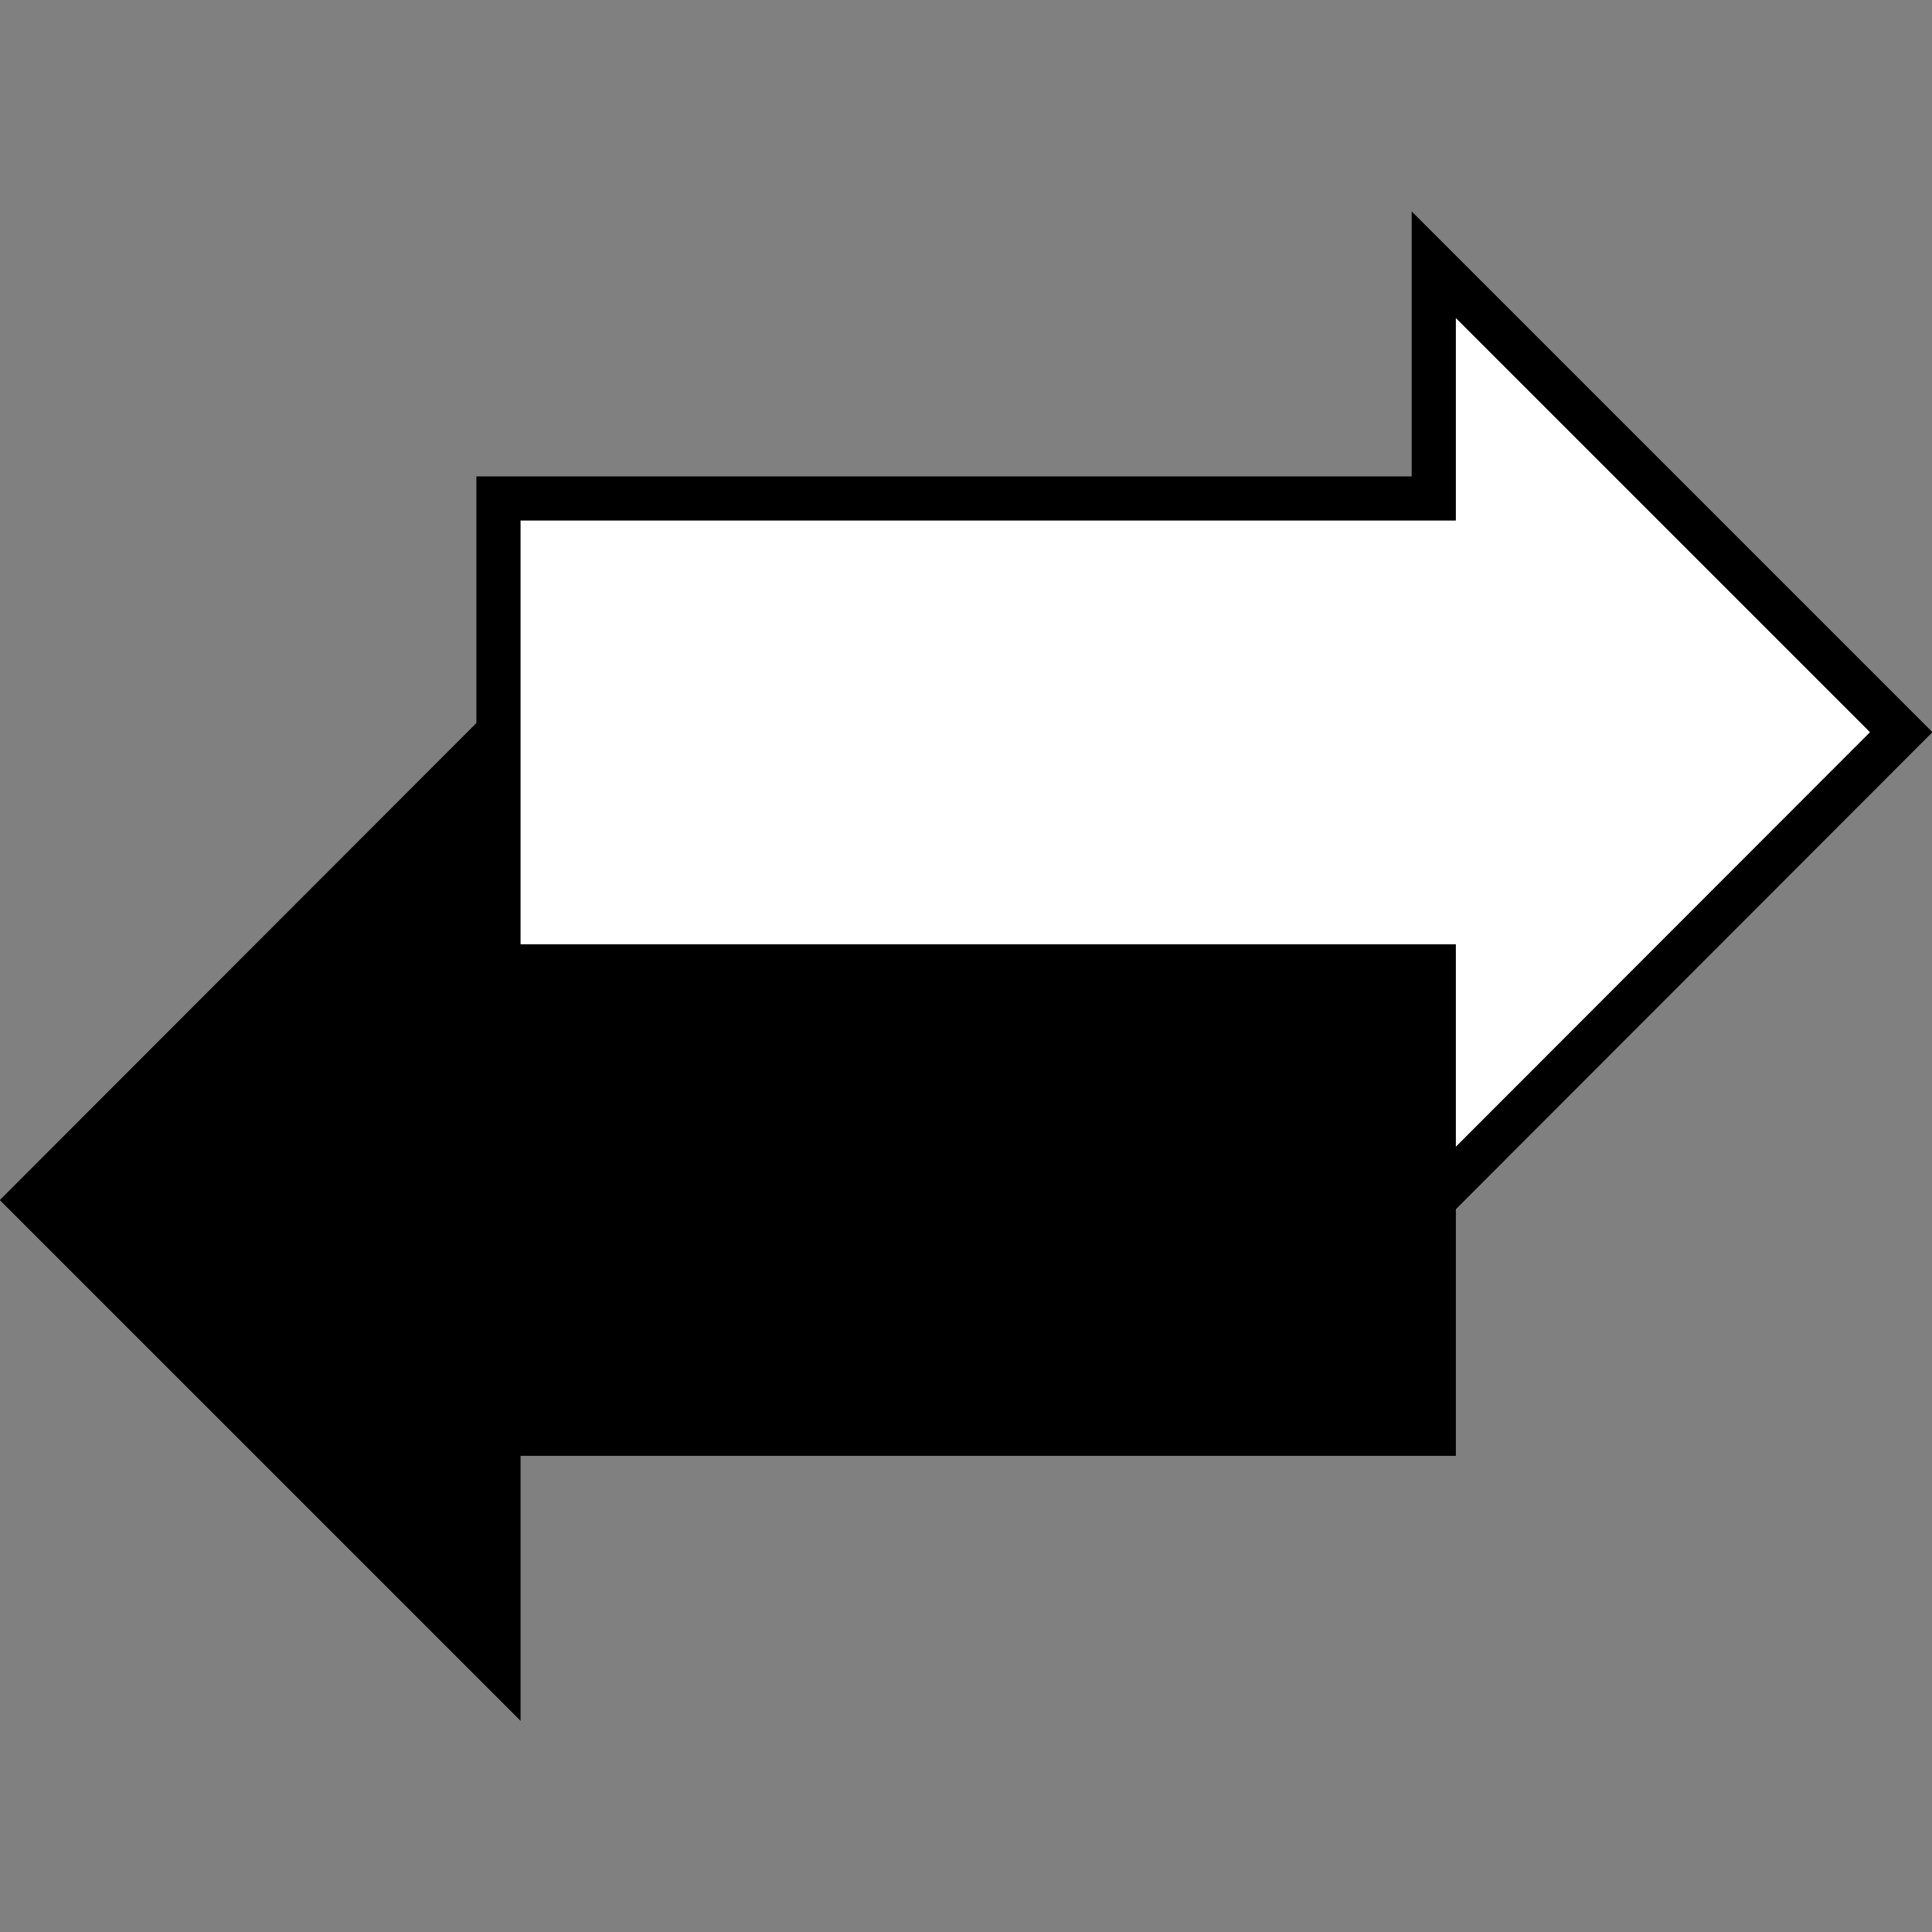
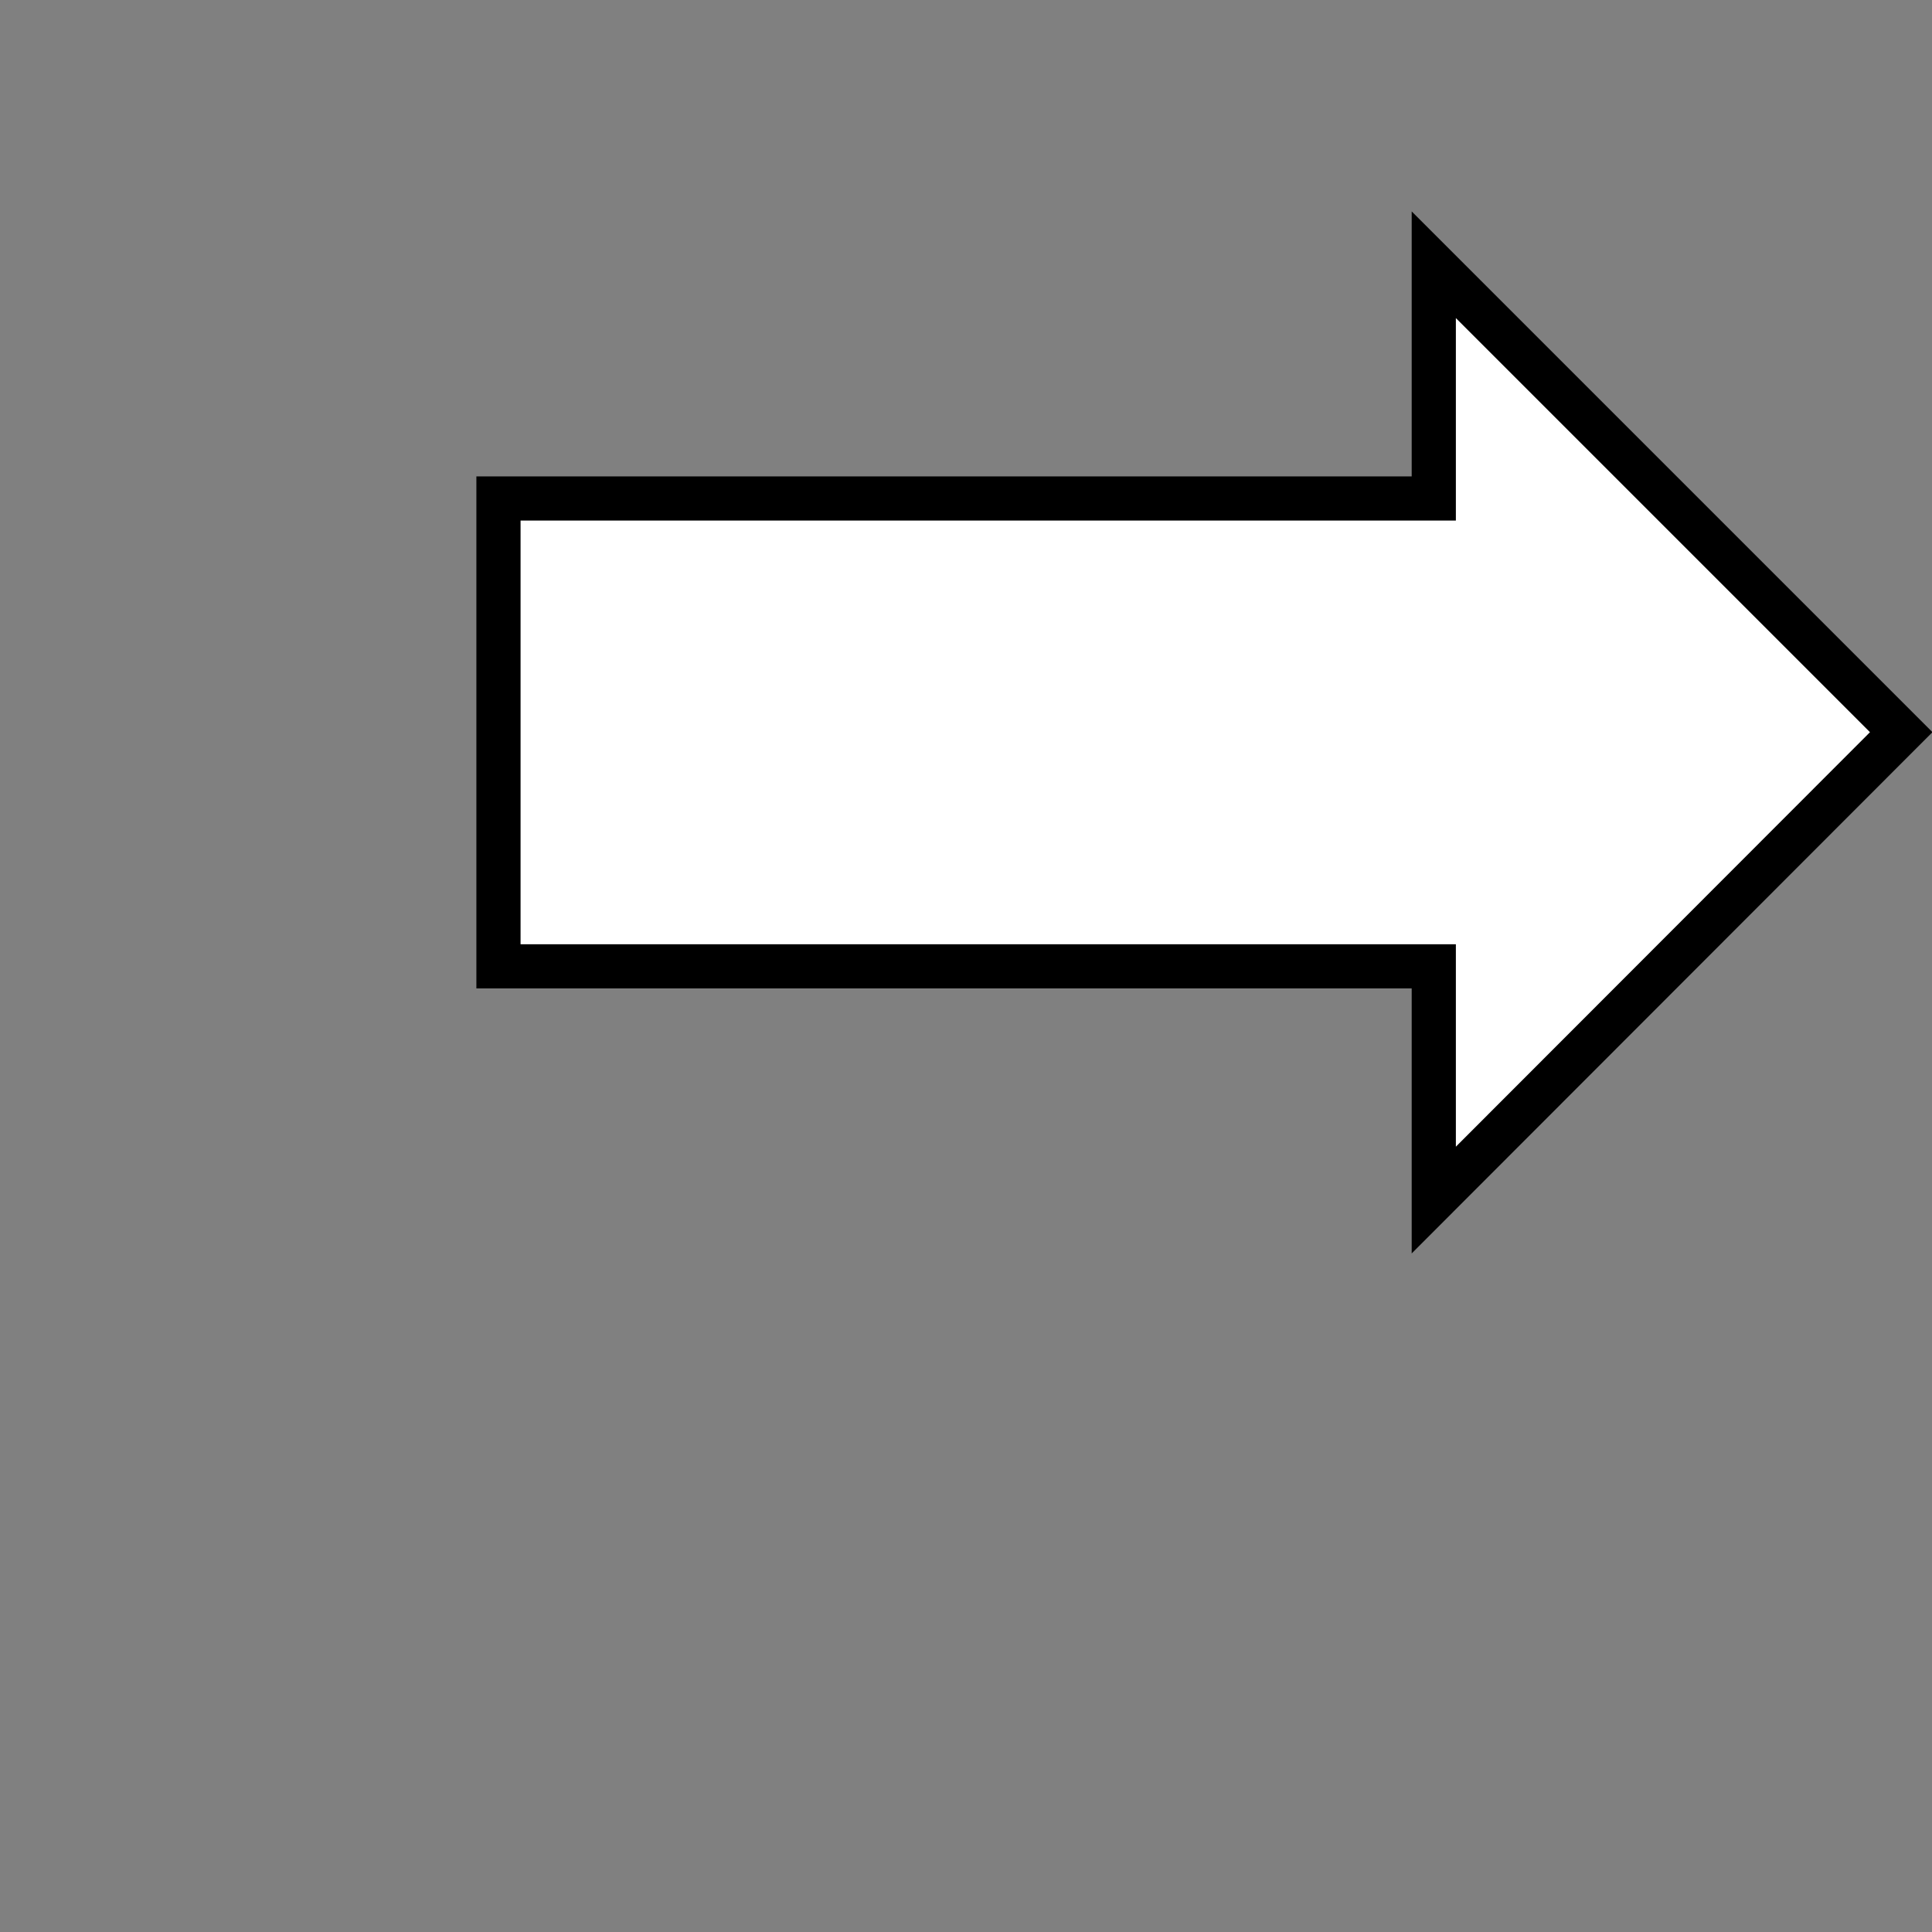
<svg xmlns="http://www.w3.org/2000/svg" xmlns:ns1="http://www.inkscape.org/namespaces/inkscape" xmlns:ns2="http://sodipodi.sourceforge.net/DTD/sodipodi-0.dtd" width="16" height="16" viewBox="0 0 4.233 4.233" version="1.1" id="svg1" ns1:version="1.3.2 (091e20e, 2023-11-25, custom)" ns2:docname="shift-left.svg">
  <rect x="0" y="0" width="4.233" height="4.233" fill="#808080" stroke="none" />
  <ns2:namedview id="namedview1" pagecolor="#ffffff" bordercolor="#000000" borderopacity="0.25" ns1:showpageshadow="2" ns1:pageopacity="0.0" ns1:pagecheckerboard="0" ns1:deskcolor="#d1d1d1" ns1:document-units="mm" ns1:zoom="75.849074" ns1:cx="8.8992517" ns1:cy="7.5346997" ns1:window-width="3200" ns1:window-height="1711" ns1:window-x="-9" ns1:window-y="-9" ns1:window-maximized="1" ns1:current-layer="layer1" />
  <defs id="defs1" />
  <g ns1:label="Lag 1" ns1:groupmode="layer" id="layer1">
    <g id="g3" transform="matrix(0.968,0,0,0.968,0.068,0.068)">
-       <path id="rect2" style="fill:#000000;fill-opacity:1;stroke:#000000;stroke-width:0.1;stroke-dasharray:none;stroke-opacity:1" d="M 1.058,1.587 0,2.646 1.058,3.704 V 3.175 H 3.175 V 2.117 H 1.058 Z" />
      <path id="rect2-8" style="fill:#ffffff;fill-opacity:1;stroke:#000000;stroke-width:0.1;stroke-dasharray:none;stroke-opacity:1" d="M 3.175,0.529 V 1.058 H 1.058 V 2.117 H 3.175 V 2.646 L 4.233,1.587 Z" />
    </g>
  </g>
</svg>